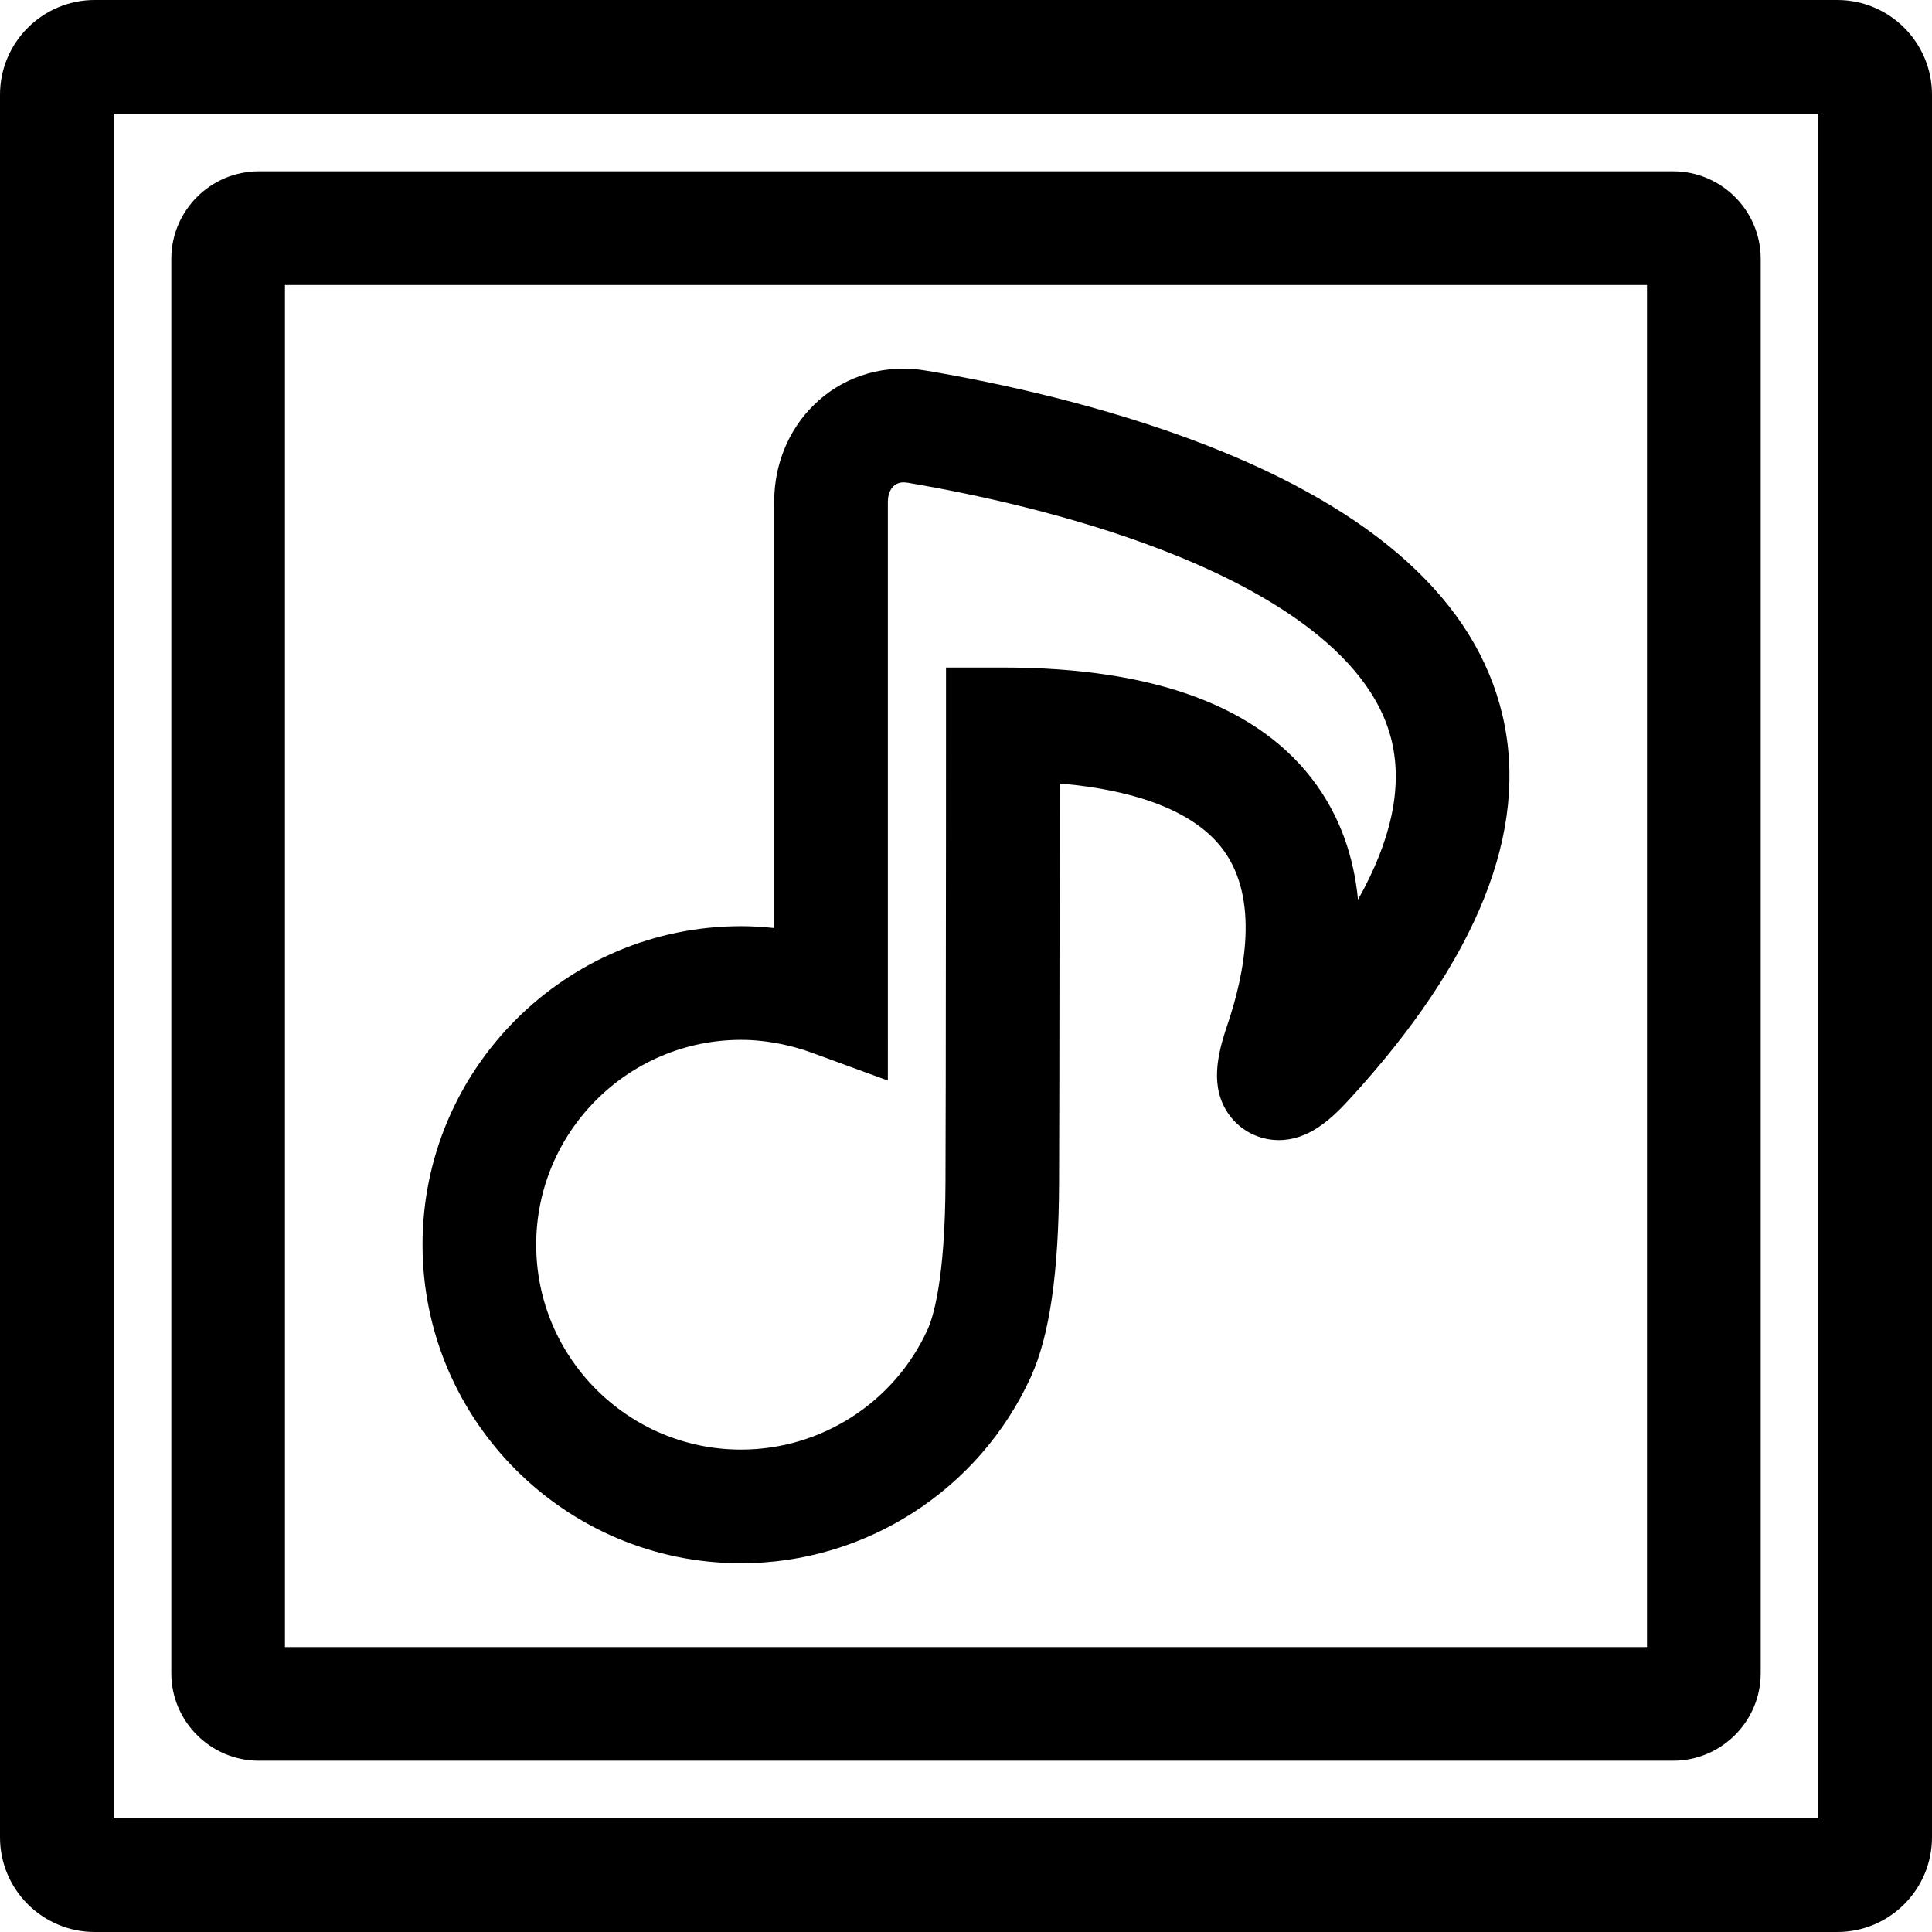
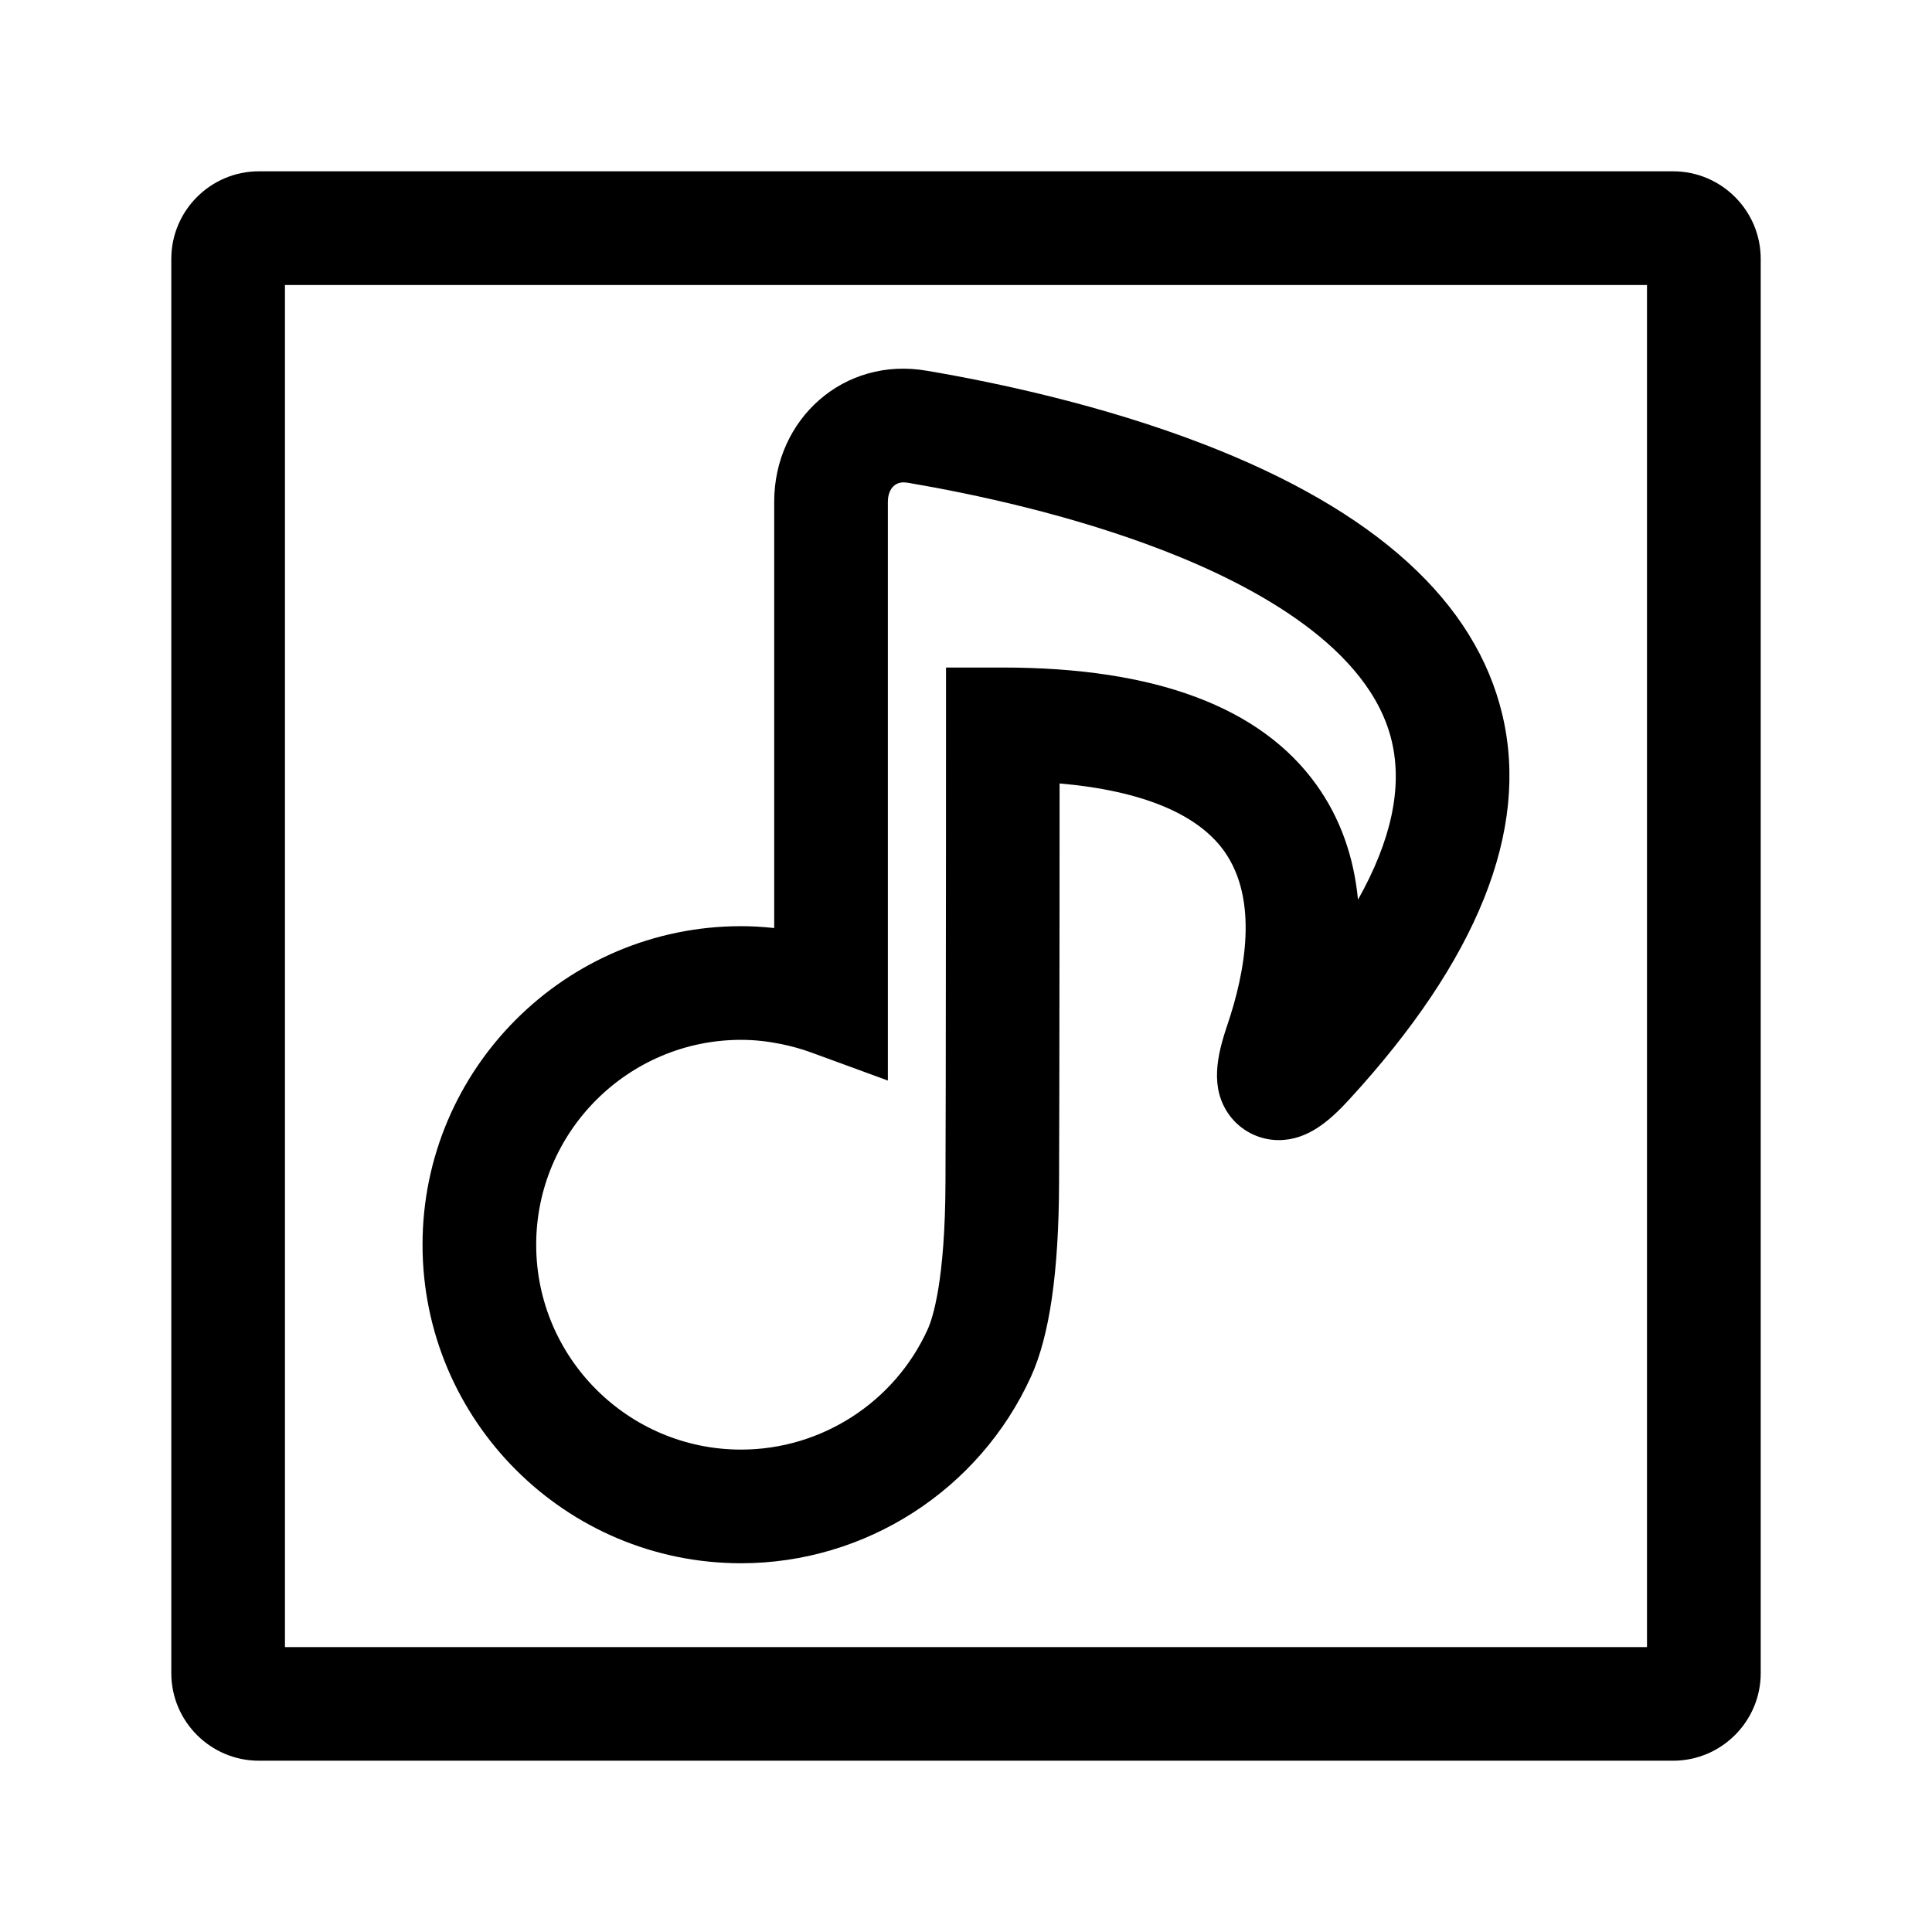
<svg xmlns="http://www.w3.org/2000/svg" version="1.1" id="Capa_1" x="0px" y="0px" width="243.734px" height="243.733px" viewBox="0 0 243.734 243.733" style="enable-background:new 0 0 243.734 243.733;" xml:space="preserve">
  <g>
    <g>
-       <path d="M11.948,0C5.358,0,0,5.358,0,11.948v219.838c0,6.59,5.358,11.947,11.948,11.947h219.838    c6.59,0,11.948-5.357,11.948-11.947V11.948c0-6.59-5.358-11.948-11.948-11.948H11.948z M229.397,229.396H14.337V14.337h215.06    V229.396z" />
      <path d="M32.661,222.125h178.413c6.086,0,11.052-4.956,11.052-11.047V32.661c0-6.088-4.957-11.049-11.052-11.049H32.661    c-6.088,0-11.05,4.956-11.05,11.049v178.417C21.611,217.169,26.572,222.125,32.661,222.125z M35.948,35.953h171.831v171.835    H35.948V35.953z" />
      <path d="M151.885,56.05c-12.741-4.924-26.042-7.766-34.917-9.271C106.44,44.928,97.67,52.895,97.67,63.3v53.779    c-1.414-0.154-2.81-0.236-4.177-0.236c-22.162,0-40.188,18.026-40.188,40.187c0,22.163,18.026,40.184,40.188,40.184    c15.709,0,30.065-9.241,36.573-23.546c2.348-5.162,3.51-13.185,3.542-24.517l0.033-12.236c0.023-13.264,0.032-29.006,0.032-38.079    c10.254,0.892,17.361,3.787,20.75,8.518c4.406,6.16,2.656,15.341,0.411,21.963c-1.316,3.874-2.203,7.92,0.215,11.304    c1.446,2.012,3.789,3.211,6.272,3.211c3.678,0,6.449-2.464,8.891-5.124c16.218-17.655,22.729-33.953,19.345-48.428    C186.203,75.929,173.532,64.413,151.885,56.05z M171.319,113.499c-0.522-5.472-2.272-10.342-5.24-14.487    c-7.033-9.819-20.349-14.799-39.563-14.799h-7.171v7.169c0,0,0,25.566-0.035,45.504l-0.032,12.219    c-0.038,12.423-1.592,17.17-2.257,18.626c-4.186,9.199-13.425,15.145-23.526,15.145c-14.251,0-25.851-11.593-25.851-25.846    c0-14.249,11.6-25.847,25.851-25.847c1.605,0,3.225,0.168,4.947,0.509c1.396,0.284,2.719,0.648,3.932,1.097l9.635,3.528V63.295    c0-1.125,0.525-2.443,2.007-2.443l0.511,0.049c8.263,1.405,20.559,4.023,32.184,8.52c11.654,4.501,26.127,12.344,28.88,24.131    C176.948,99.358,175.52,106.034,171.319,113.499z" />
    </g>
  </g>
  <g>
</g>
  <g>
</g>
  <g>
</g>
  <g>
</g>
  <g>
</g>
  <g>
</g>
  <g>
</g>
  <g>
</g>
  <g>
</g>
  <g>
</g>
  <g>
</g>
  <g>
</g>
  <g>
</g>
  <g>
</g>
  <g>
</g>
</svg>